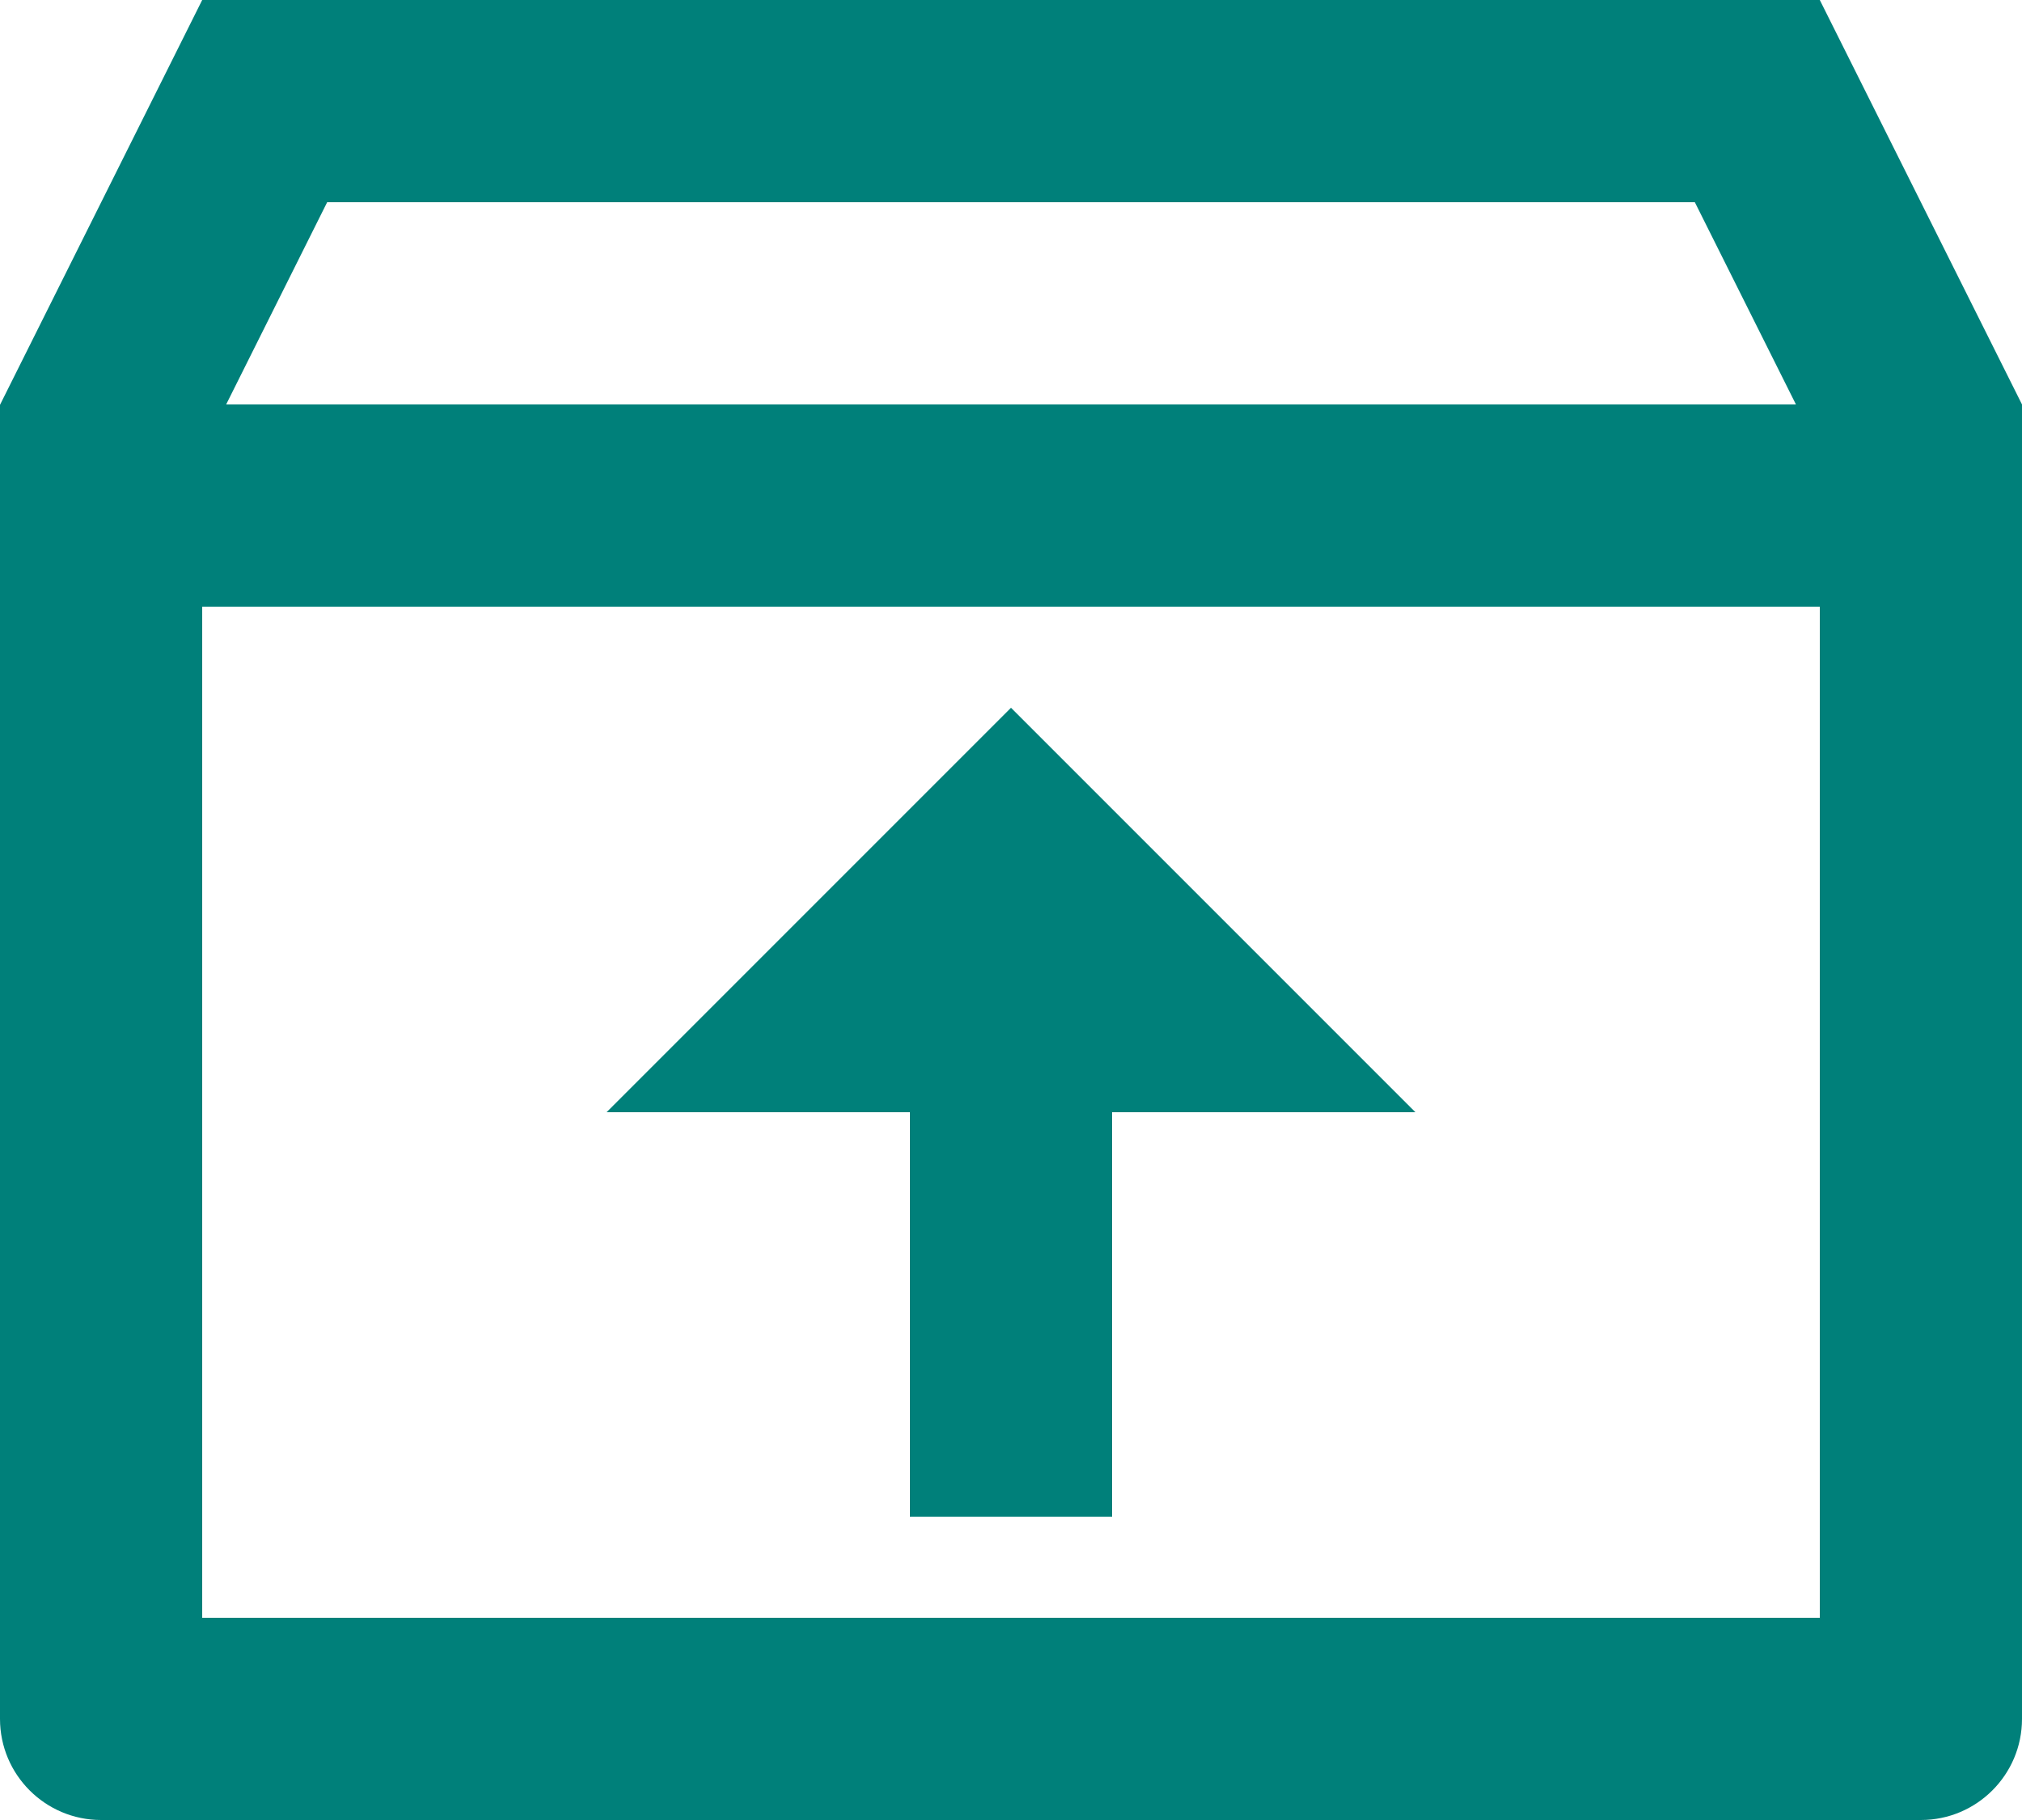
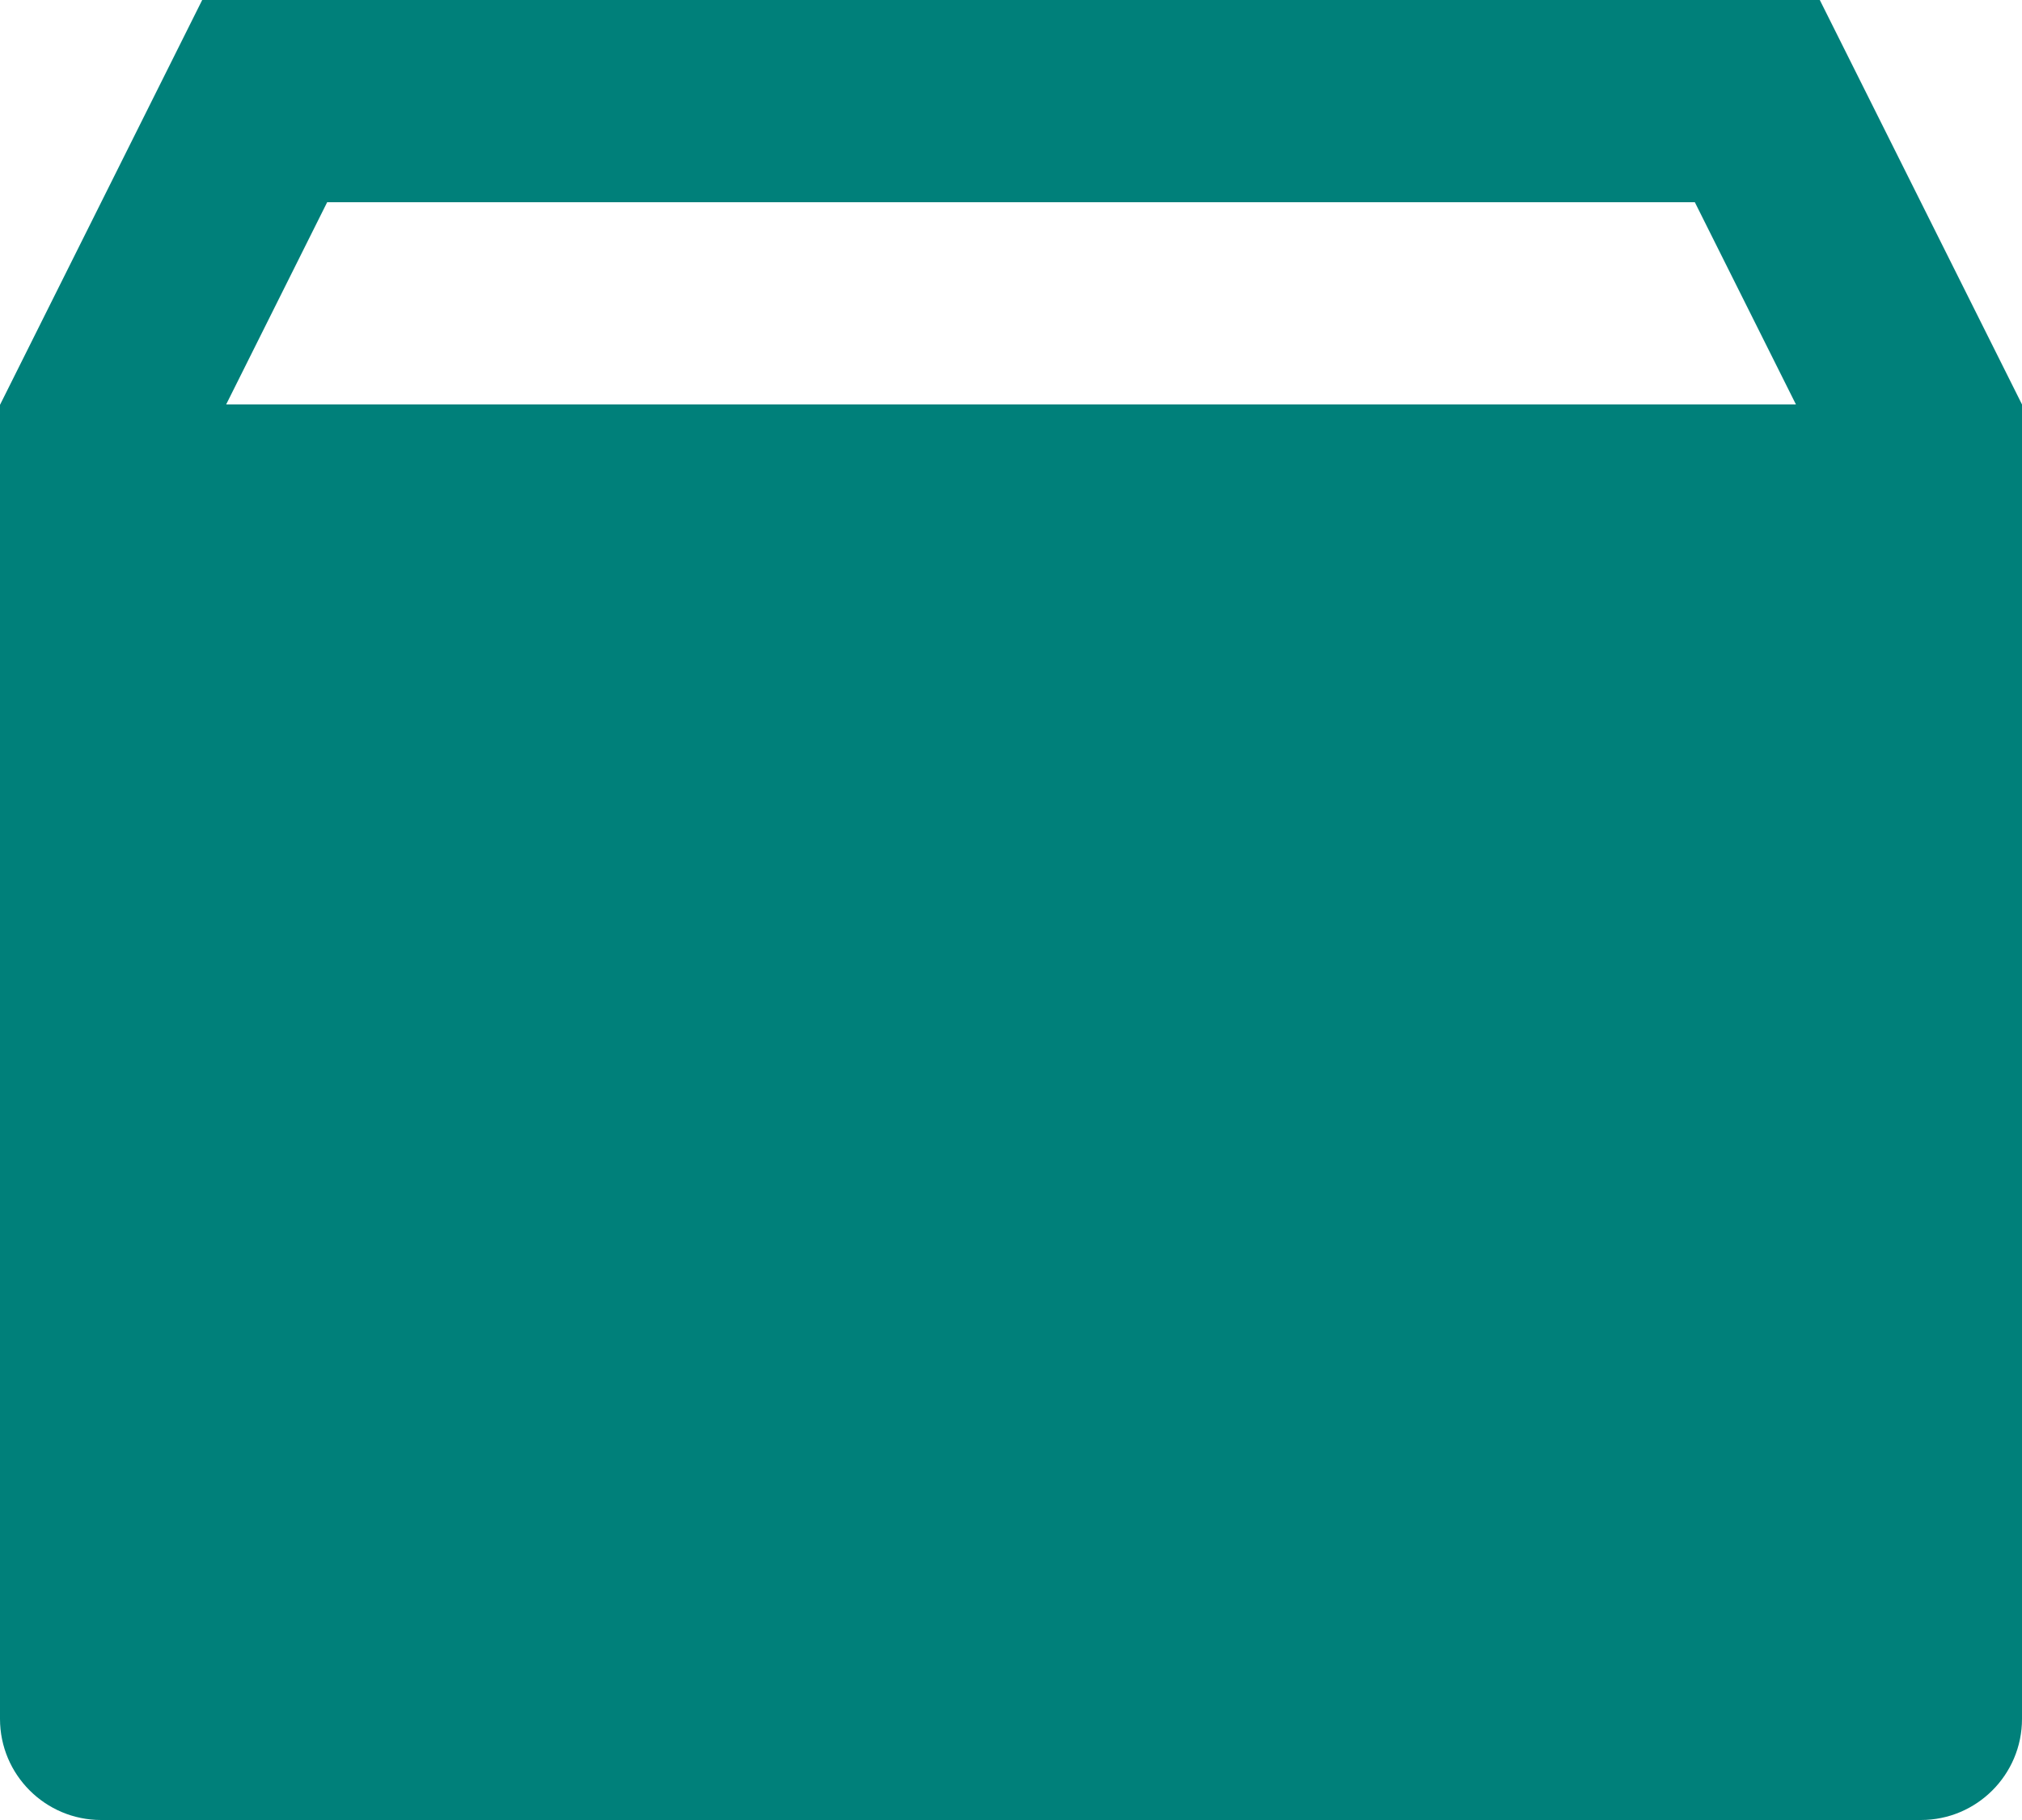
<svg xmlns="http://www.w3.org/2000/svg" width="20" height="18" viewBox="0 0 20 18" fill="none">
-   <path d="M18 0L20 4V17C20 17.552 19.552 18 19 18H1C0.448 18 0 17.552 0 17V4.004L2 0H18ZM18 6H2V16H18V6ZM10 7L14 11H11V15H9V11H6L10 7ZM16.764 2H3.236L2.237 4H17.764L16.764 2Z" fill="#00807A" />
+   <path d="M18 0L20 4V17C20 17.552 19.552 18 19 18H1C0.448 18 0 17.552 0 17V4.004L2 0H18ZM18 6H2H18V6ZM10 7L14 11H11V15H9V11H6L10 7ZM16.764 2H3.236L2.237 4H17.764L16.764 2Z" fill="#00807A" />
</svg>